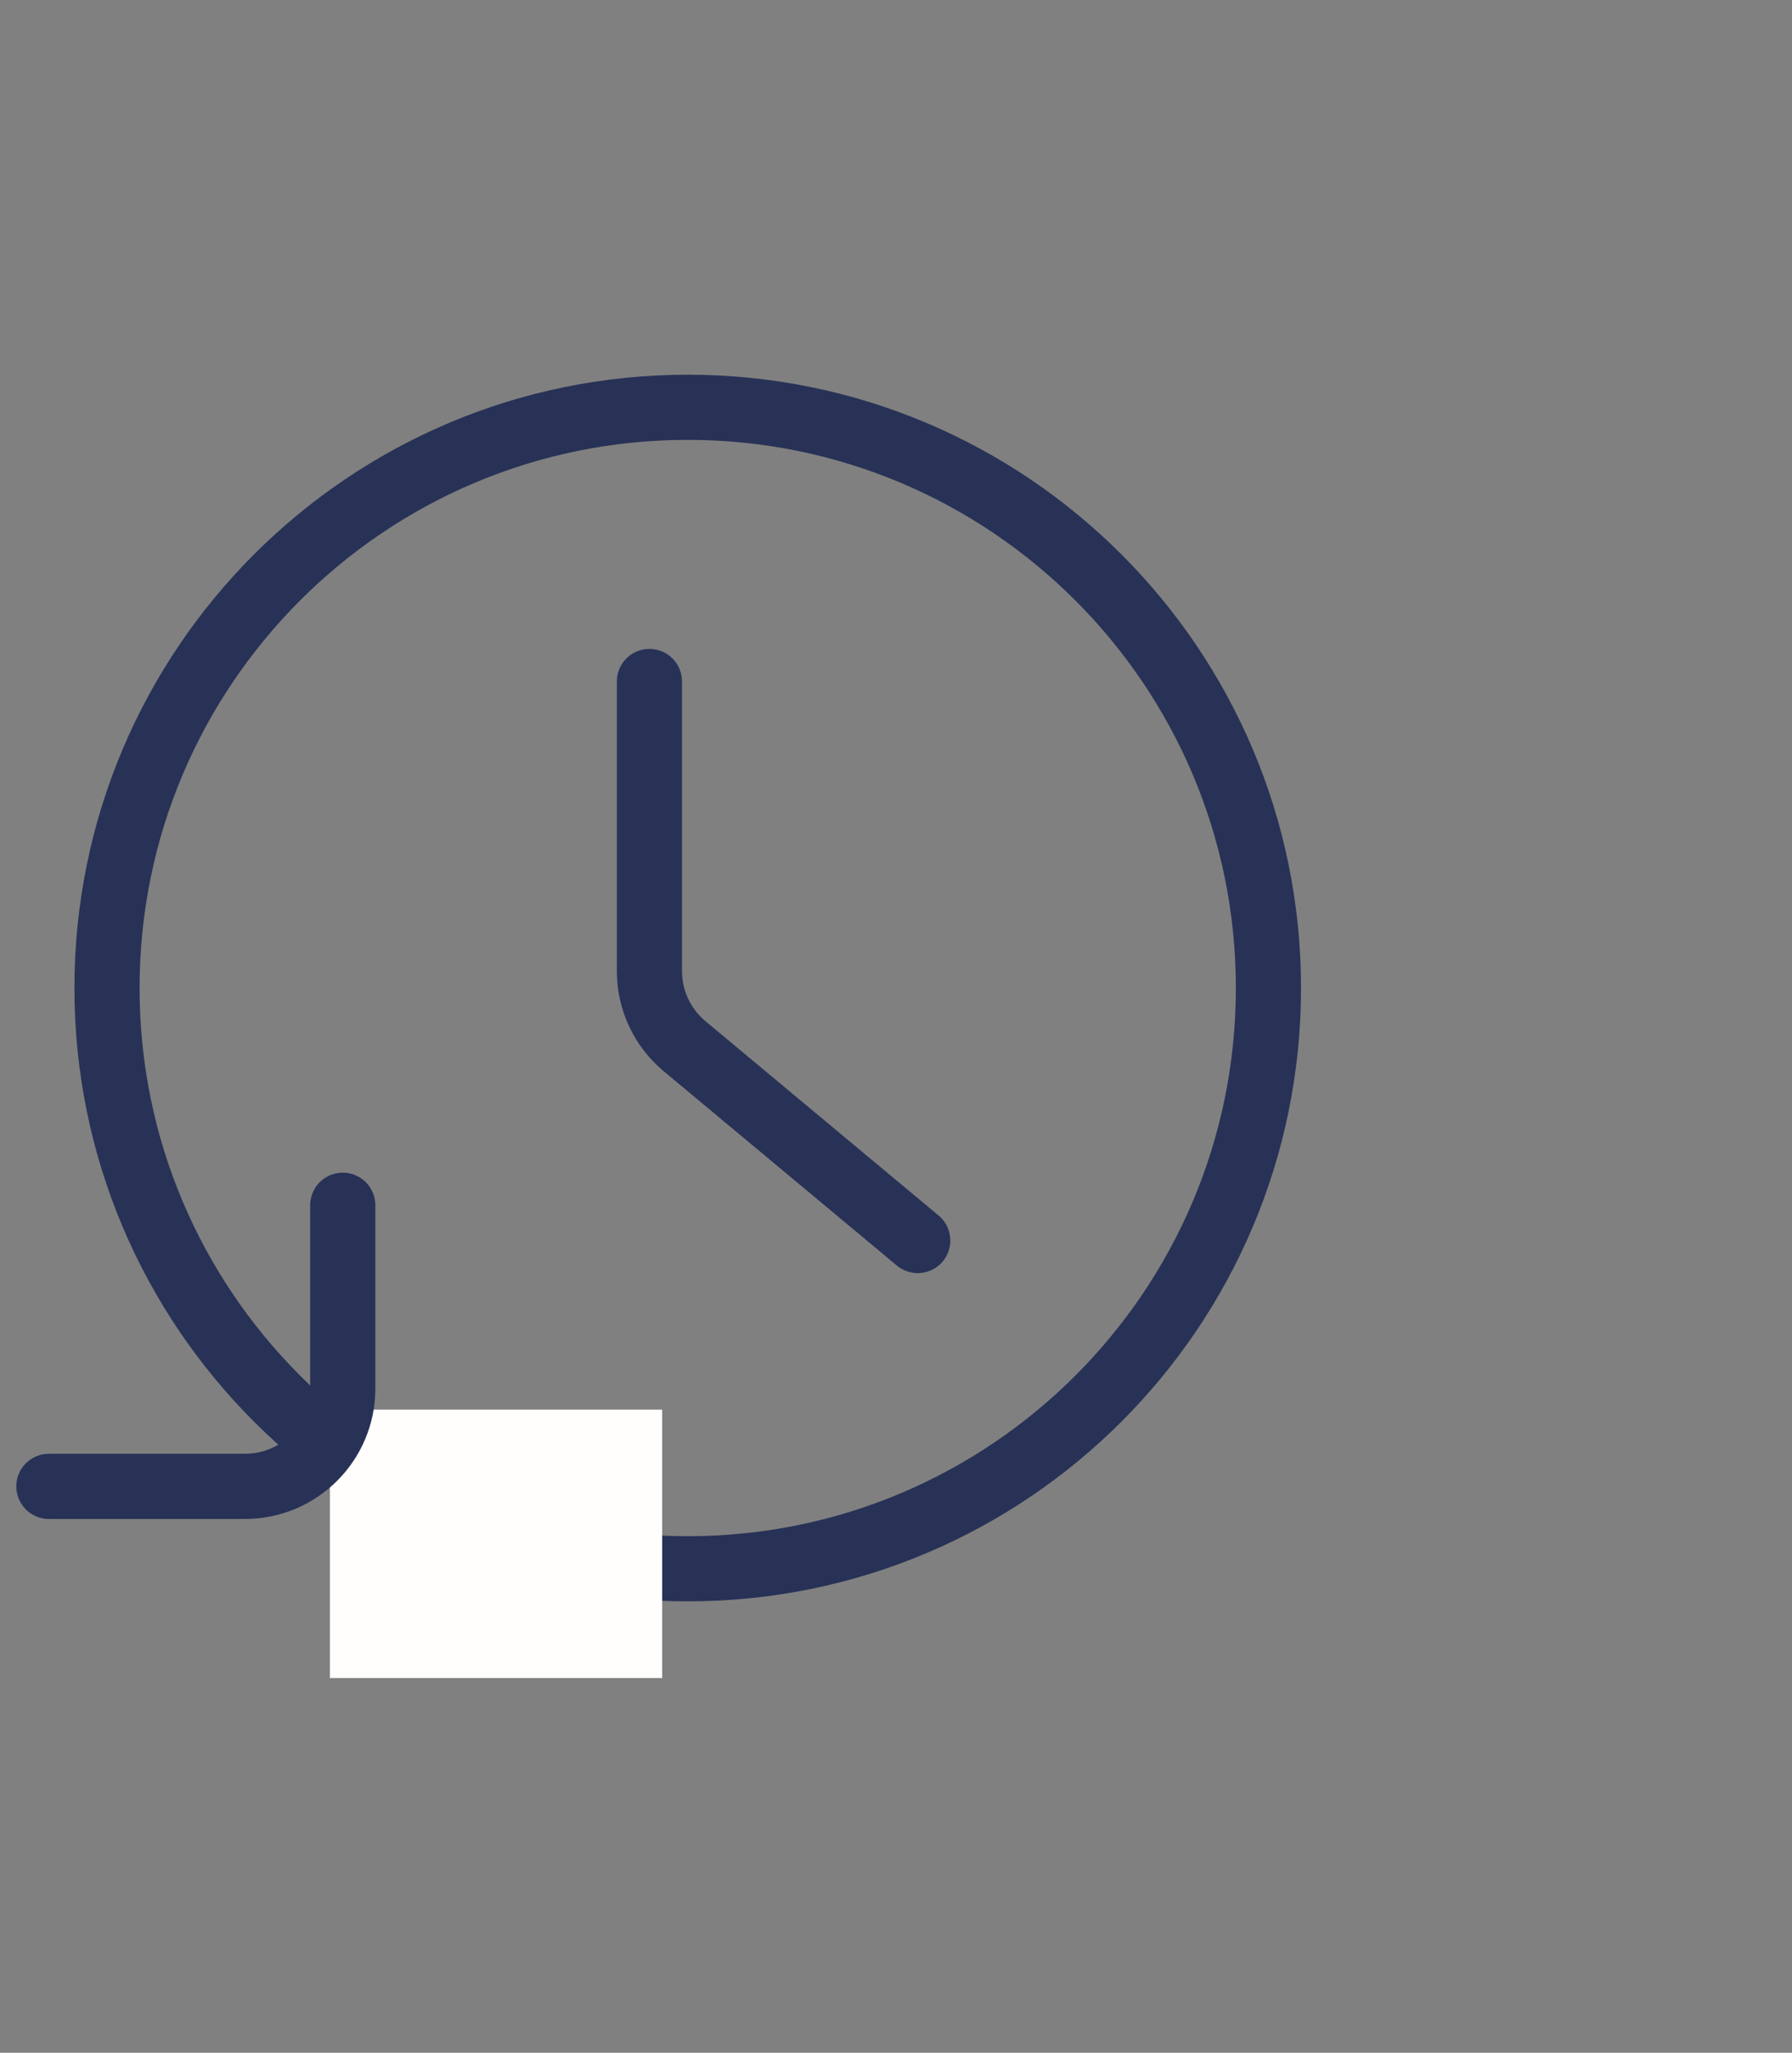
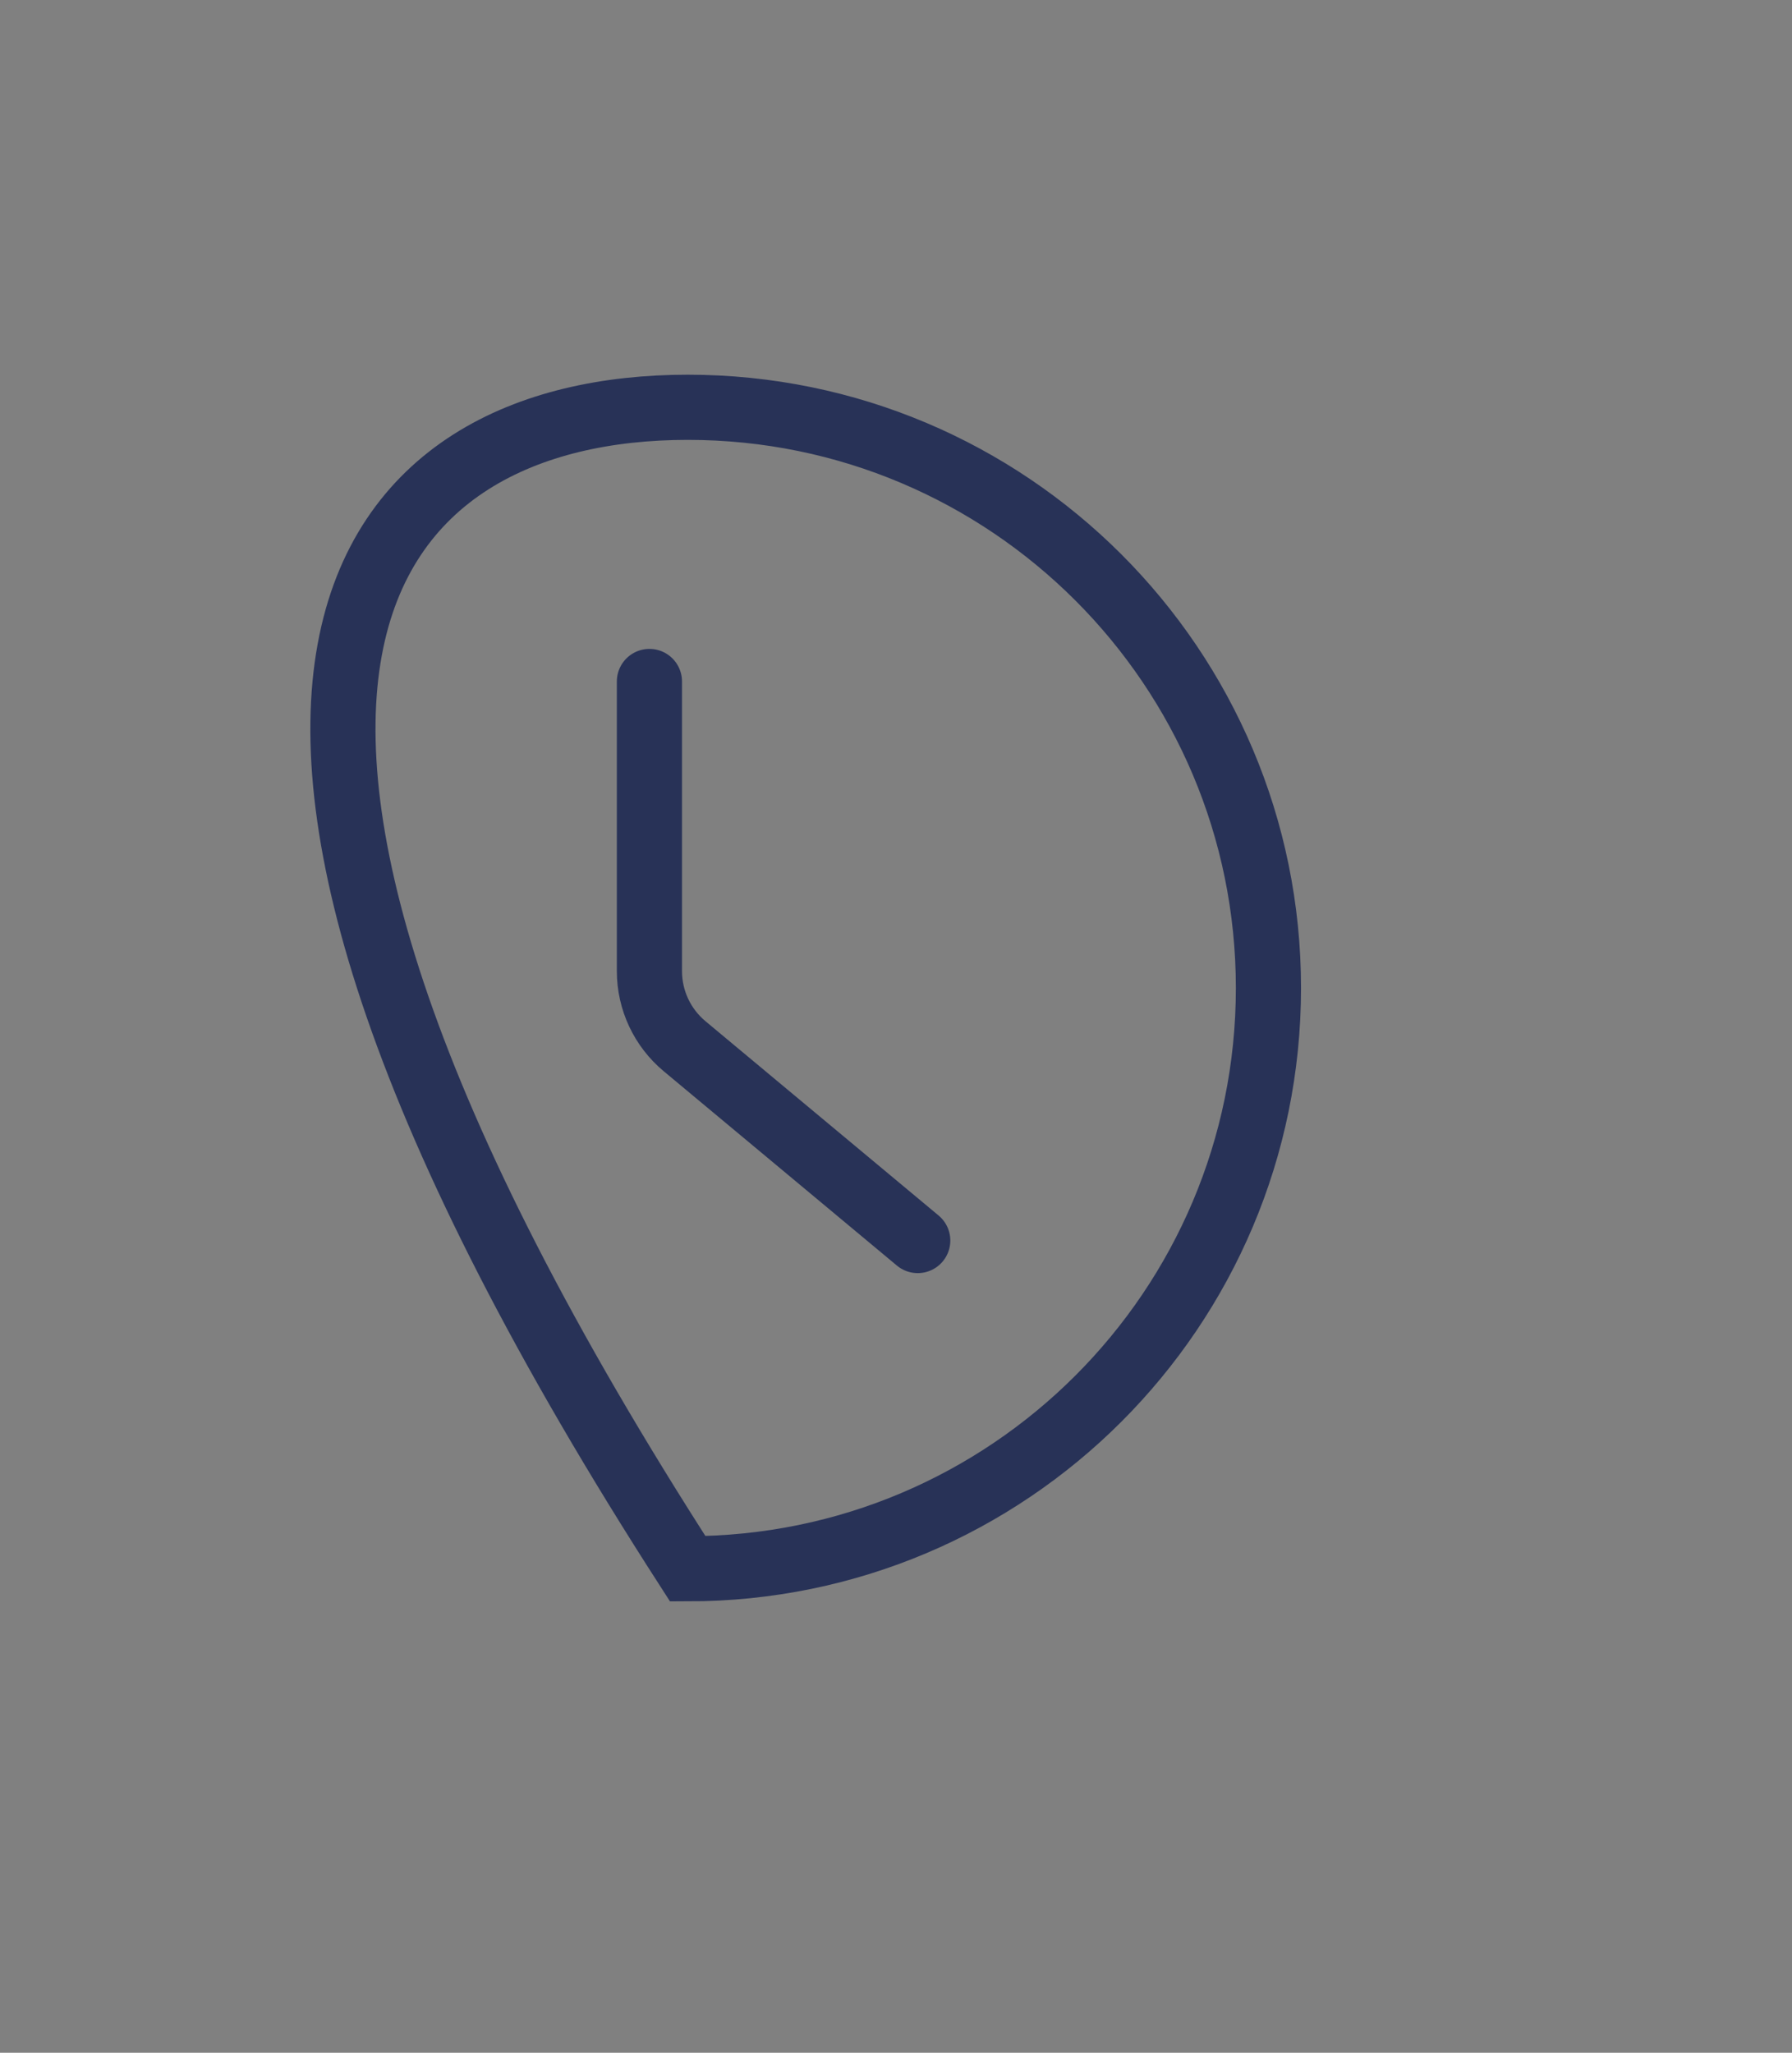
<svg xmlns="http://www.w3.org/2000/svg" width="55" height="63" viewBox="0 0 55 63" fill="none">
  <rect x="0" y="0" width="55" height="63" fill="#808080" stroke="none" />
  <path d="M19.932 20.915V29.805C19.932 30.695 20.327 31.539 21.011 32.109L28.167 38.073" stroke="#283257" stroke-width="2" stroke-linecap="round" />
-   <path d="M38.931 30.323C38.931 40.167 30.951 48.147 21.108 48.147C11.264 48.147 3.284 40.167 3.284 30.323C3.284 20.48 11.264 12.5 21.108 12.5C30.951 12.5 38.931 20.48 38.931 30.323Z" stroke="#283257" stroke-width="2" />
-   <rect x="10.127" y="43.264" width="10.196" height="8.236" fill="#FFFEFC" />
-   <path d="M10.52 36.99V42.618C10.52 44.275 9.176 45.618 7.52 45.618H1.5" stroke="#283257" stroke-width="2" stroke-linecap="round" />
+   <path d="M38.931 30.323C38.931 40.167 30.951 48.147 21.108 48.147C3.284 20.48 11.264 12.5 21.108 12.5C30.951 12.5 38.931 20.48 38.931 30.323Z" stroke="#283257" stroke-width="2" />
</svg>